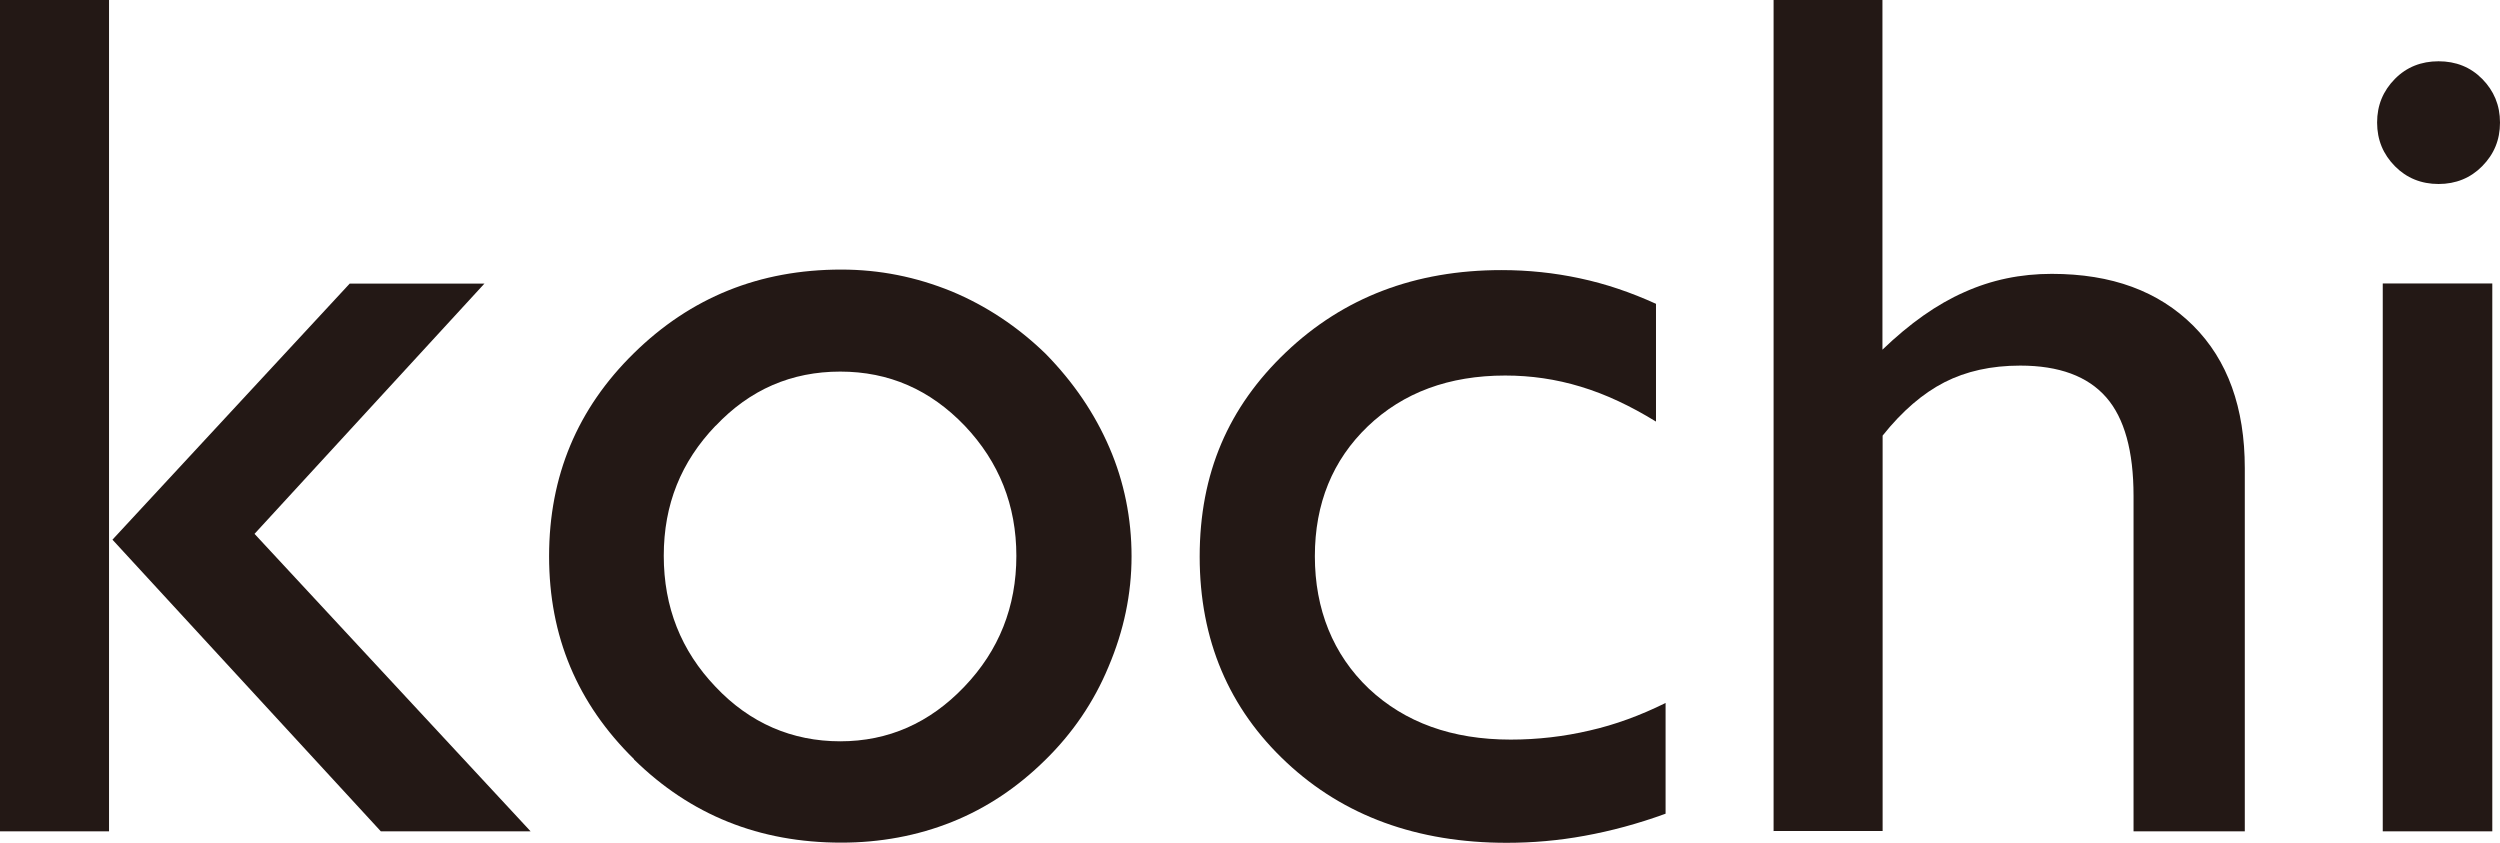
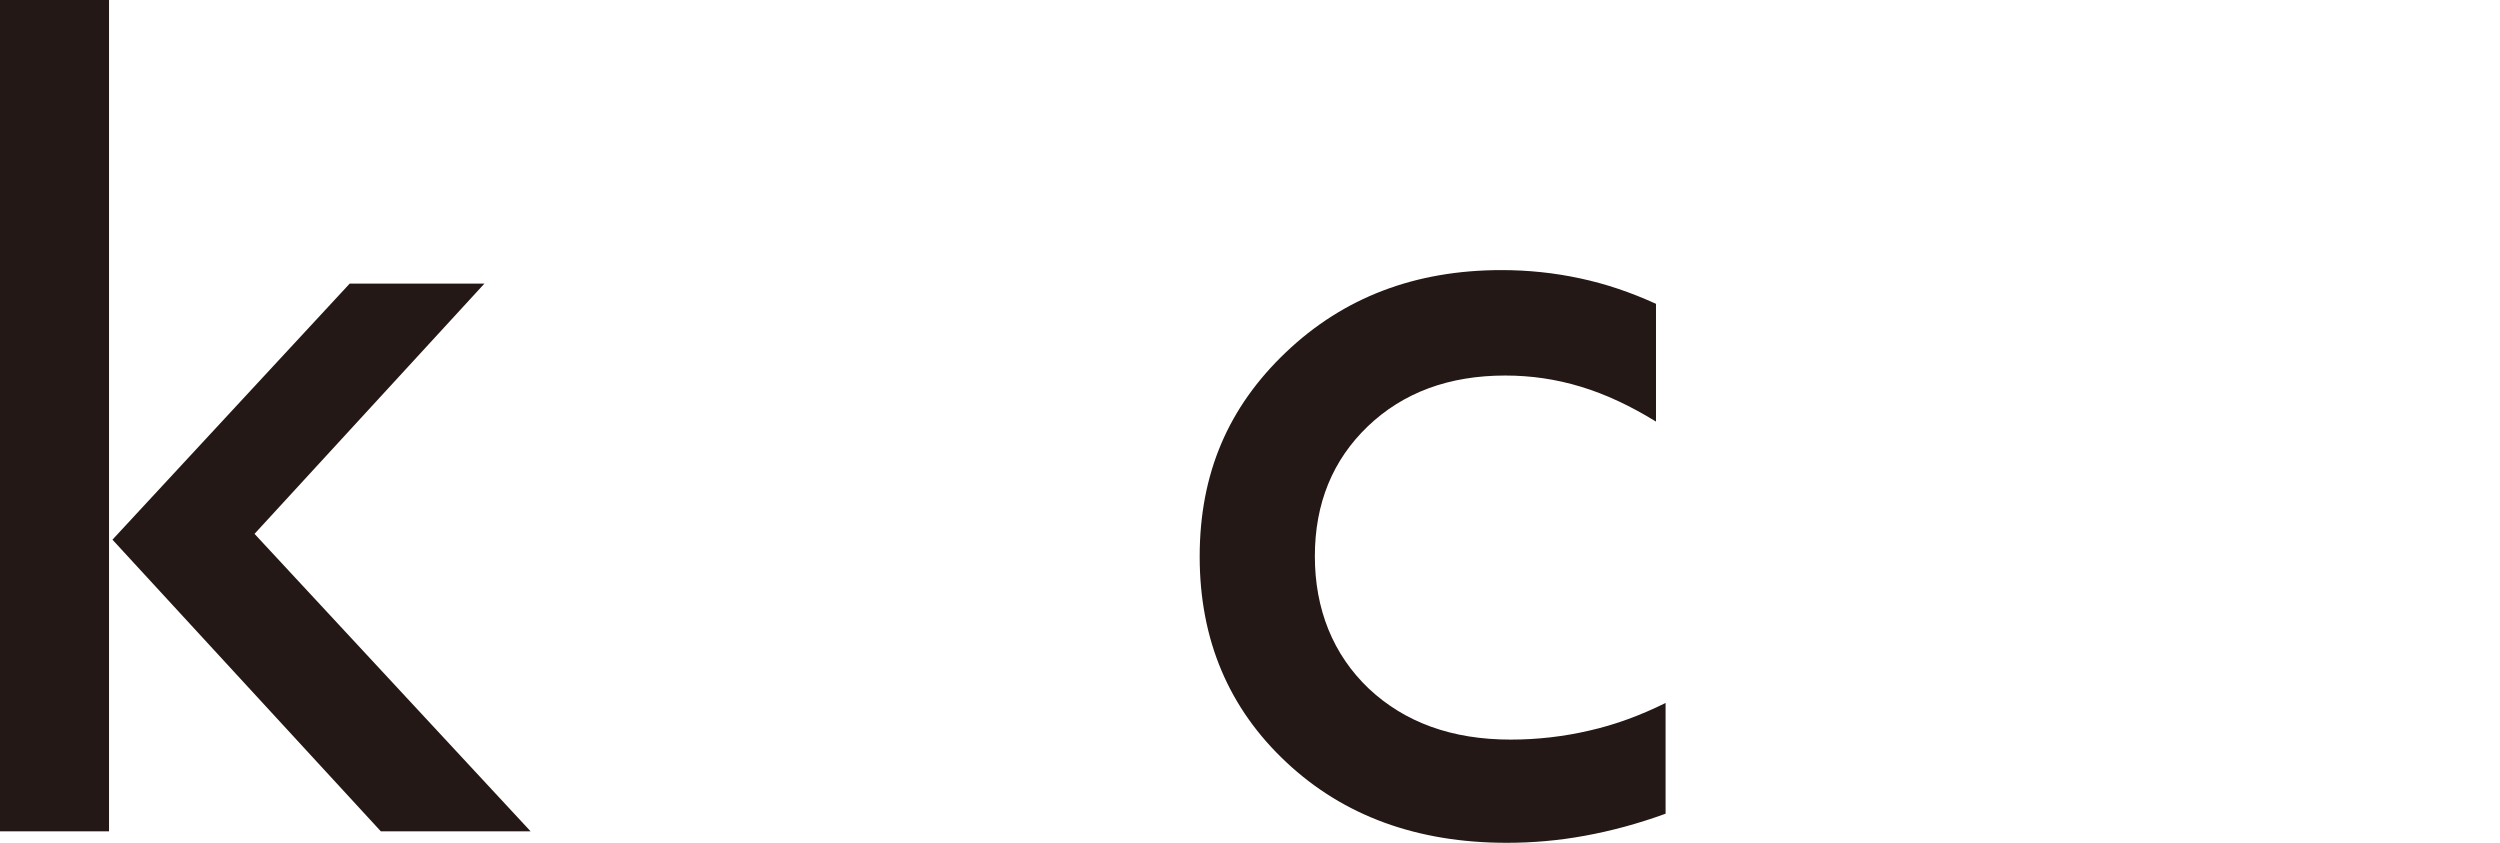
<svg xmlns="http://www.w3.org/2000/svg" id="_レイヤー_2" data-name="レイヤー_2" width="146.06" height="49.24" viewBox="0 0 146.06 49.24">
  <defs>
    <style>
      .cls-1 {
        fill: #231815;
      }
    </style>
  </defs>
  <g id="_コチ" data-name="コチ">
    <g>
      <path class="cls-1" d="M28.31,16.56l-13.44,14.63,16.13,17.38h-8.75L6.57,31.53l13.86-14.96h7.89ZM0,48.57V0h6.37v48.57H0Z" />
-       <path class="cls-1" d="M41.81,24.88c2-2.12,4.43-3.17,7.28-3.17s5.26,1.06,7.28,3.17c2,2.11,3.01,4.64,3.01,7.6s-1.01,5.52-3.04,7.64c-2.02,2.12-4.44,3.19-7.25,3.19s-5.28-1.06-7.28-3.18c-2.02-2.11-3.03-4.66-3.03-7.66s1.01-5.49,3.03-7.6ZM37.04,44.37c3.31,3.25,7.33,4.86,12.11,4.86,2.27,0,4.45-.4,6.47-1.21,2.02-.81,3.83-2.02,5.46-3.63,1.58-1.55,2.83-3.37,3.69-5.45.89-2.1,1.34-4.24,1.34-6.44s-.43-4.35-1.29-6.34c-.86-2-2.1-3.83-3.74-5.5-1.63-1.58-3.47-2.8-5.49-3.64-2.07-.84-4.19-1.27-6.44-1.27-4.78,0-8.8,1.63-12.11,4.88-3.31,3.24-4.96,7.19-4.96,11.87s1.65,8.6,4.96,11.85Z" />
      <path class="cls-1" d="M97.31,41.07v6.47c-1.62.59-3.19,1.01-4.73,1.29-1.52.28-3.04.41-4.55.41-5.23,0-9.53-1.57-12.87-4.7-3.36-3.14-5.07-7.15-5.07-12.02s1.68-8.74,5.04-11.94c3.36-3.2,7.55-4.8,12.59-4.8,1.57,0,3.09.16,4.58.48,1.51.32,2.98.82,4.45,1.49v6.88c-1.5-.92-2.94-1.6-4.4-2.04-1.45-.44-2.9-.65-4.41-.65-3.28,0-5.96.99-8.03,2.97-2.05,1.97-3.09,4.5-3.09,7.59s1.06,5.74,3.15,7.73c2.11,1.98,4.86,2.98,8.29,2.98,1.57,0,3.12-.18,4.61-.53,1.5-.34,2.96-.88,4.42-1.6Z" />
-       <path class="cls-1" d="M103.62,48.57V0h6.36v20.43c1.6-1.54,3.19-2.66,4.78-3.36,1.6-.72,3.29-1.07,5.11-1.07,3.51,0,6.24,1.01,8.27,3.03,2.01,2.01,3.01,4.79,3.01,8.32v21.22h-6.5v-19.6c0-2.61-.53-4.54-1.6-5.76-1.08-1.23-2.75-1.85-5.02-1.85-1.7,0-3.16.33-4.42.97-1.27.65-2.48,1.69-3.62,3.12v23.1h-6.36Z" />
-       <path class="cls-1" d="M138.88,7.16c0-1.01.35-1.85,1.04-2.55.68-.69,1.54-1.03,2.55-1.03s1.87.34,2.55,1.03c.68.69,1.04,1.53,1.04,2.55s-.35,1.85-1.04,2.55c-.68.69-1.54,1.04-2.55,1.04s-1.87-.35-2.55-1.04c-.68-.69-1.04-1.53-1.04-2.55ZM139.21,48.57V16.56h6.4v32.01h-6.4Z" />
    </g>
  </g>
</svg>